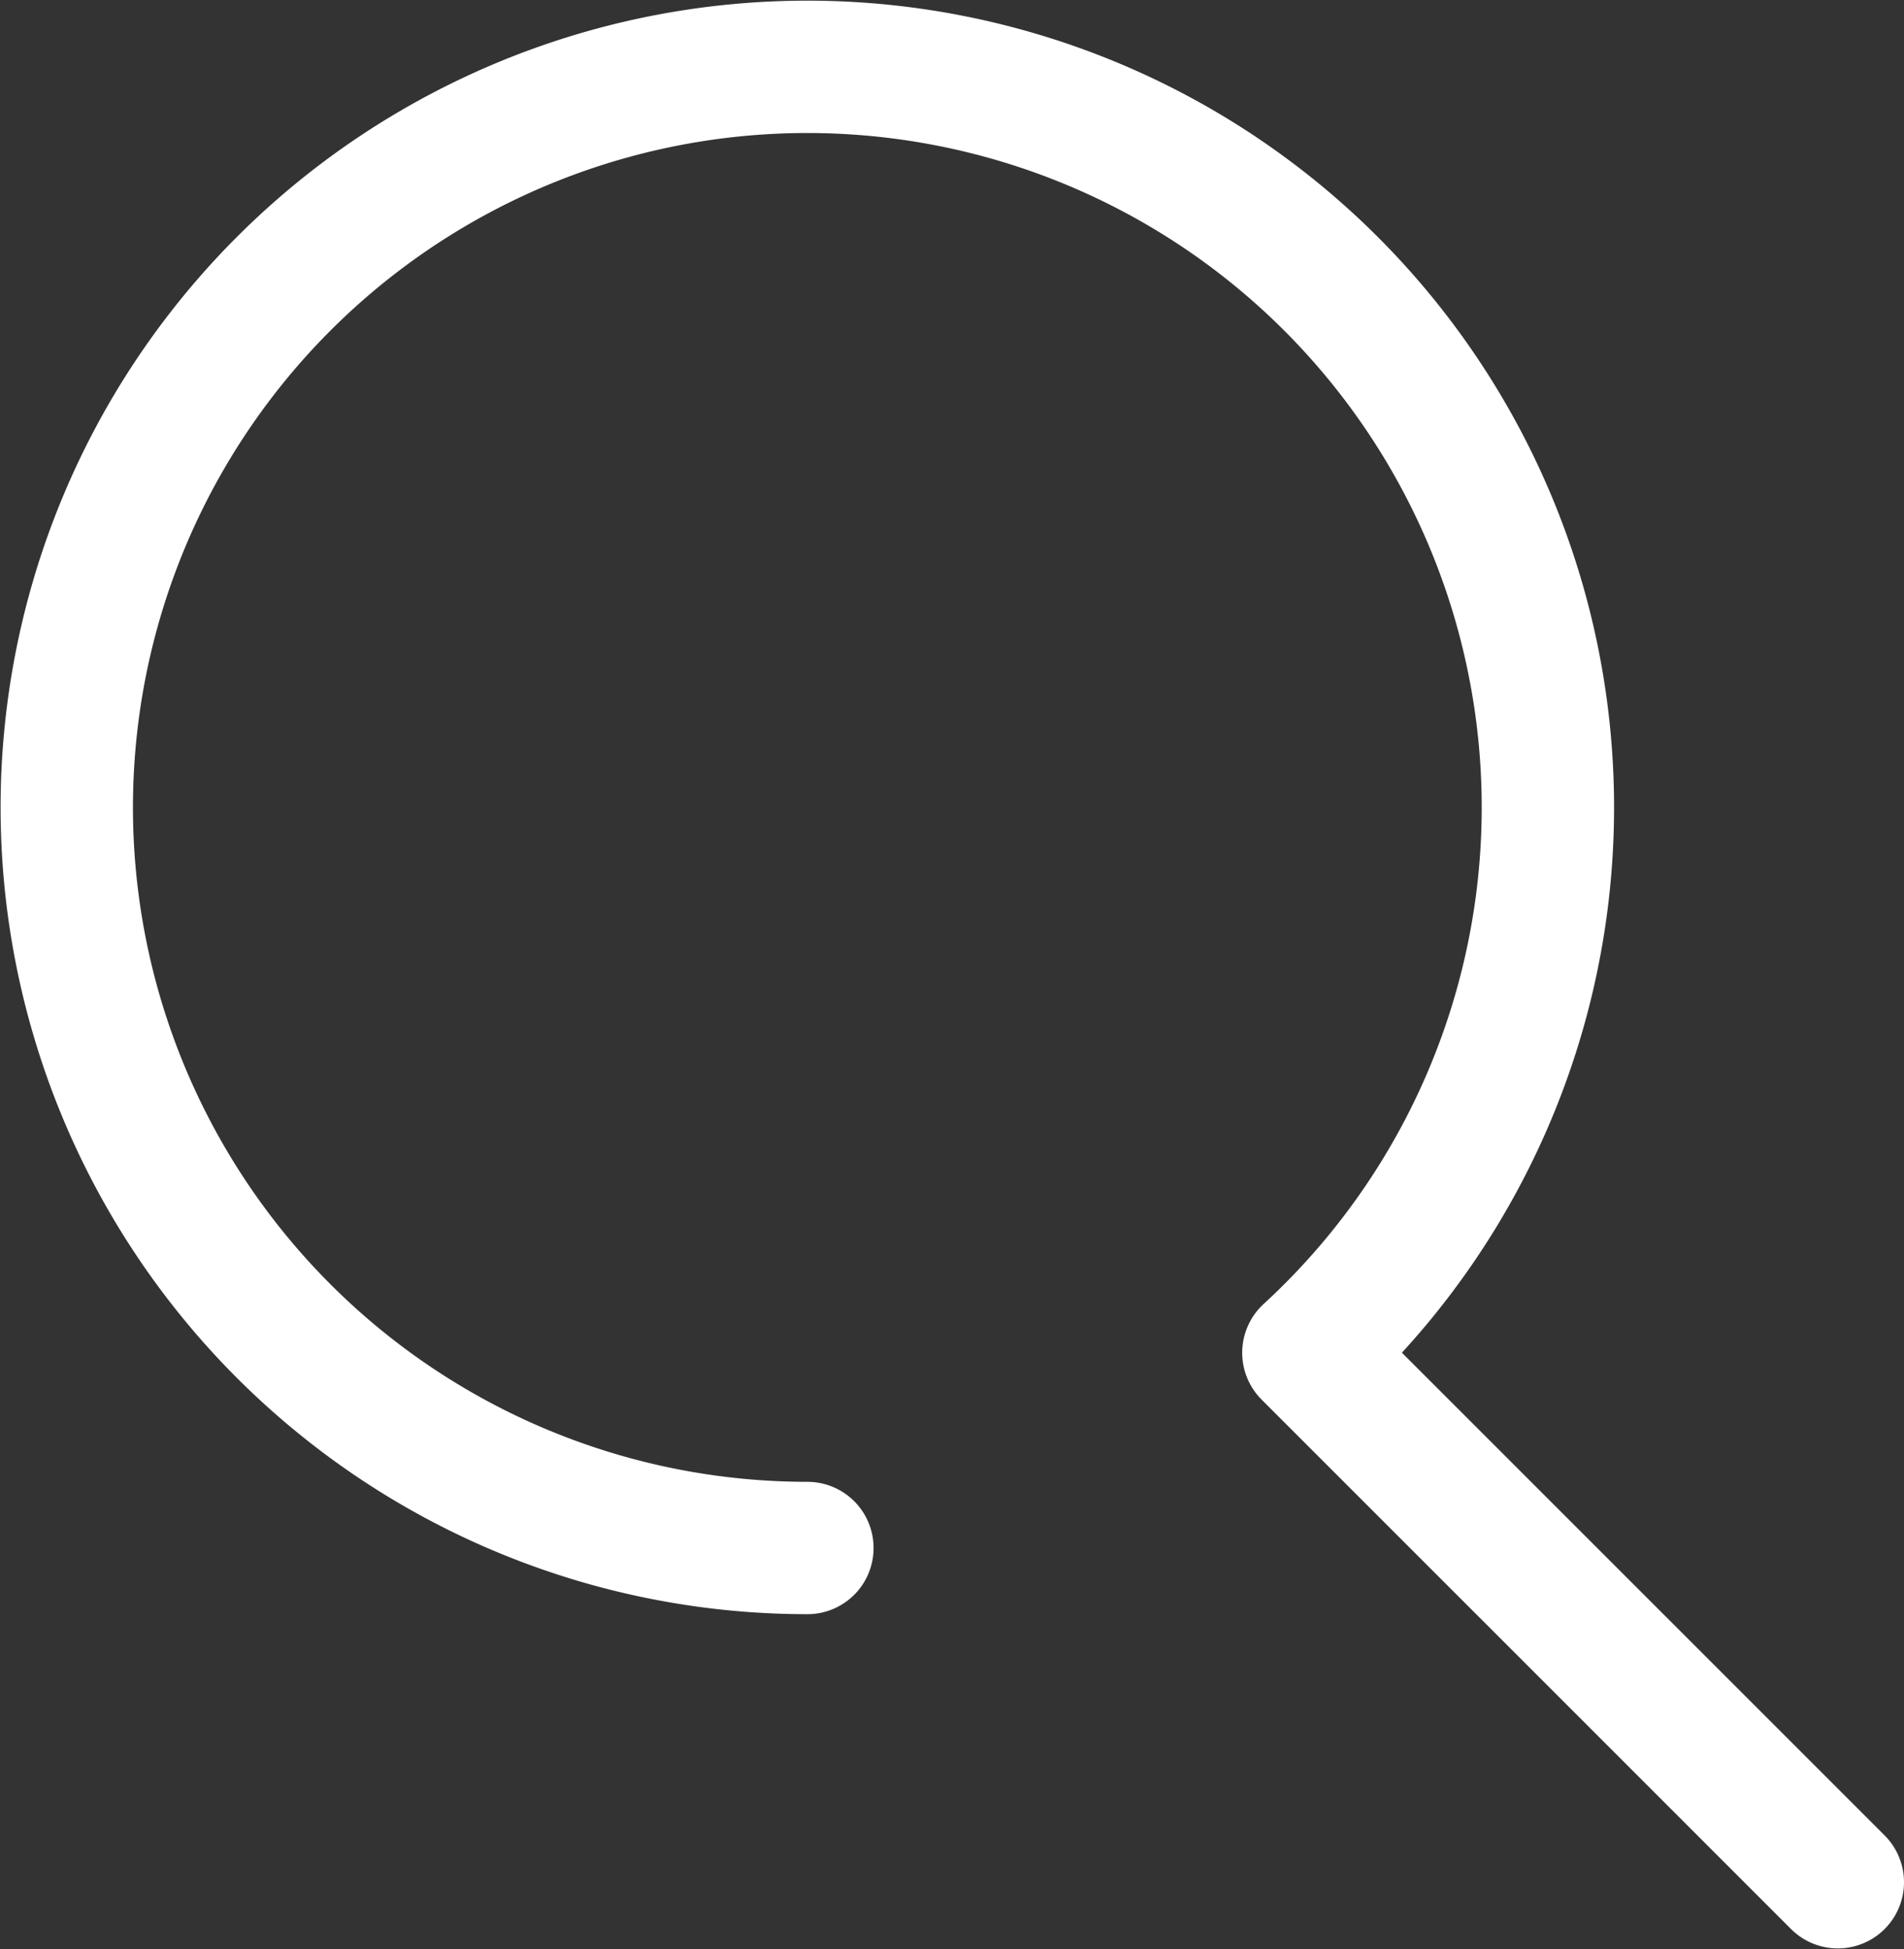
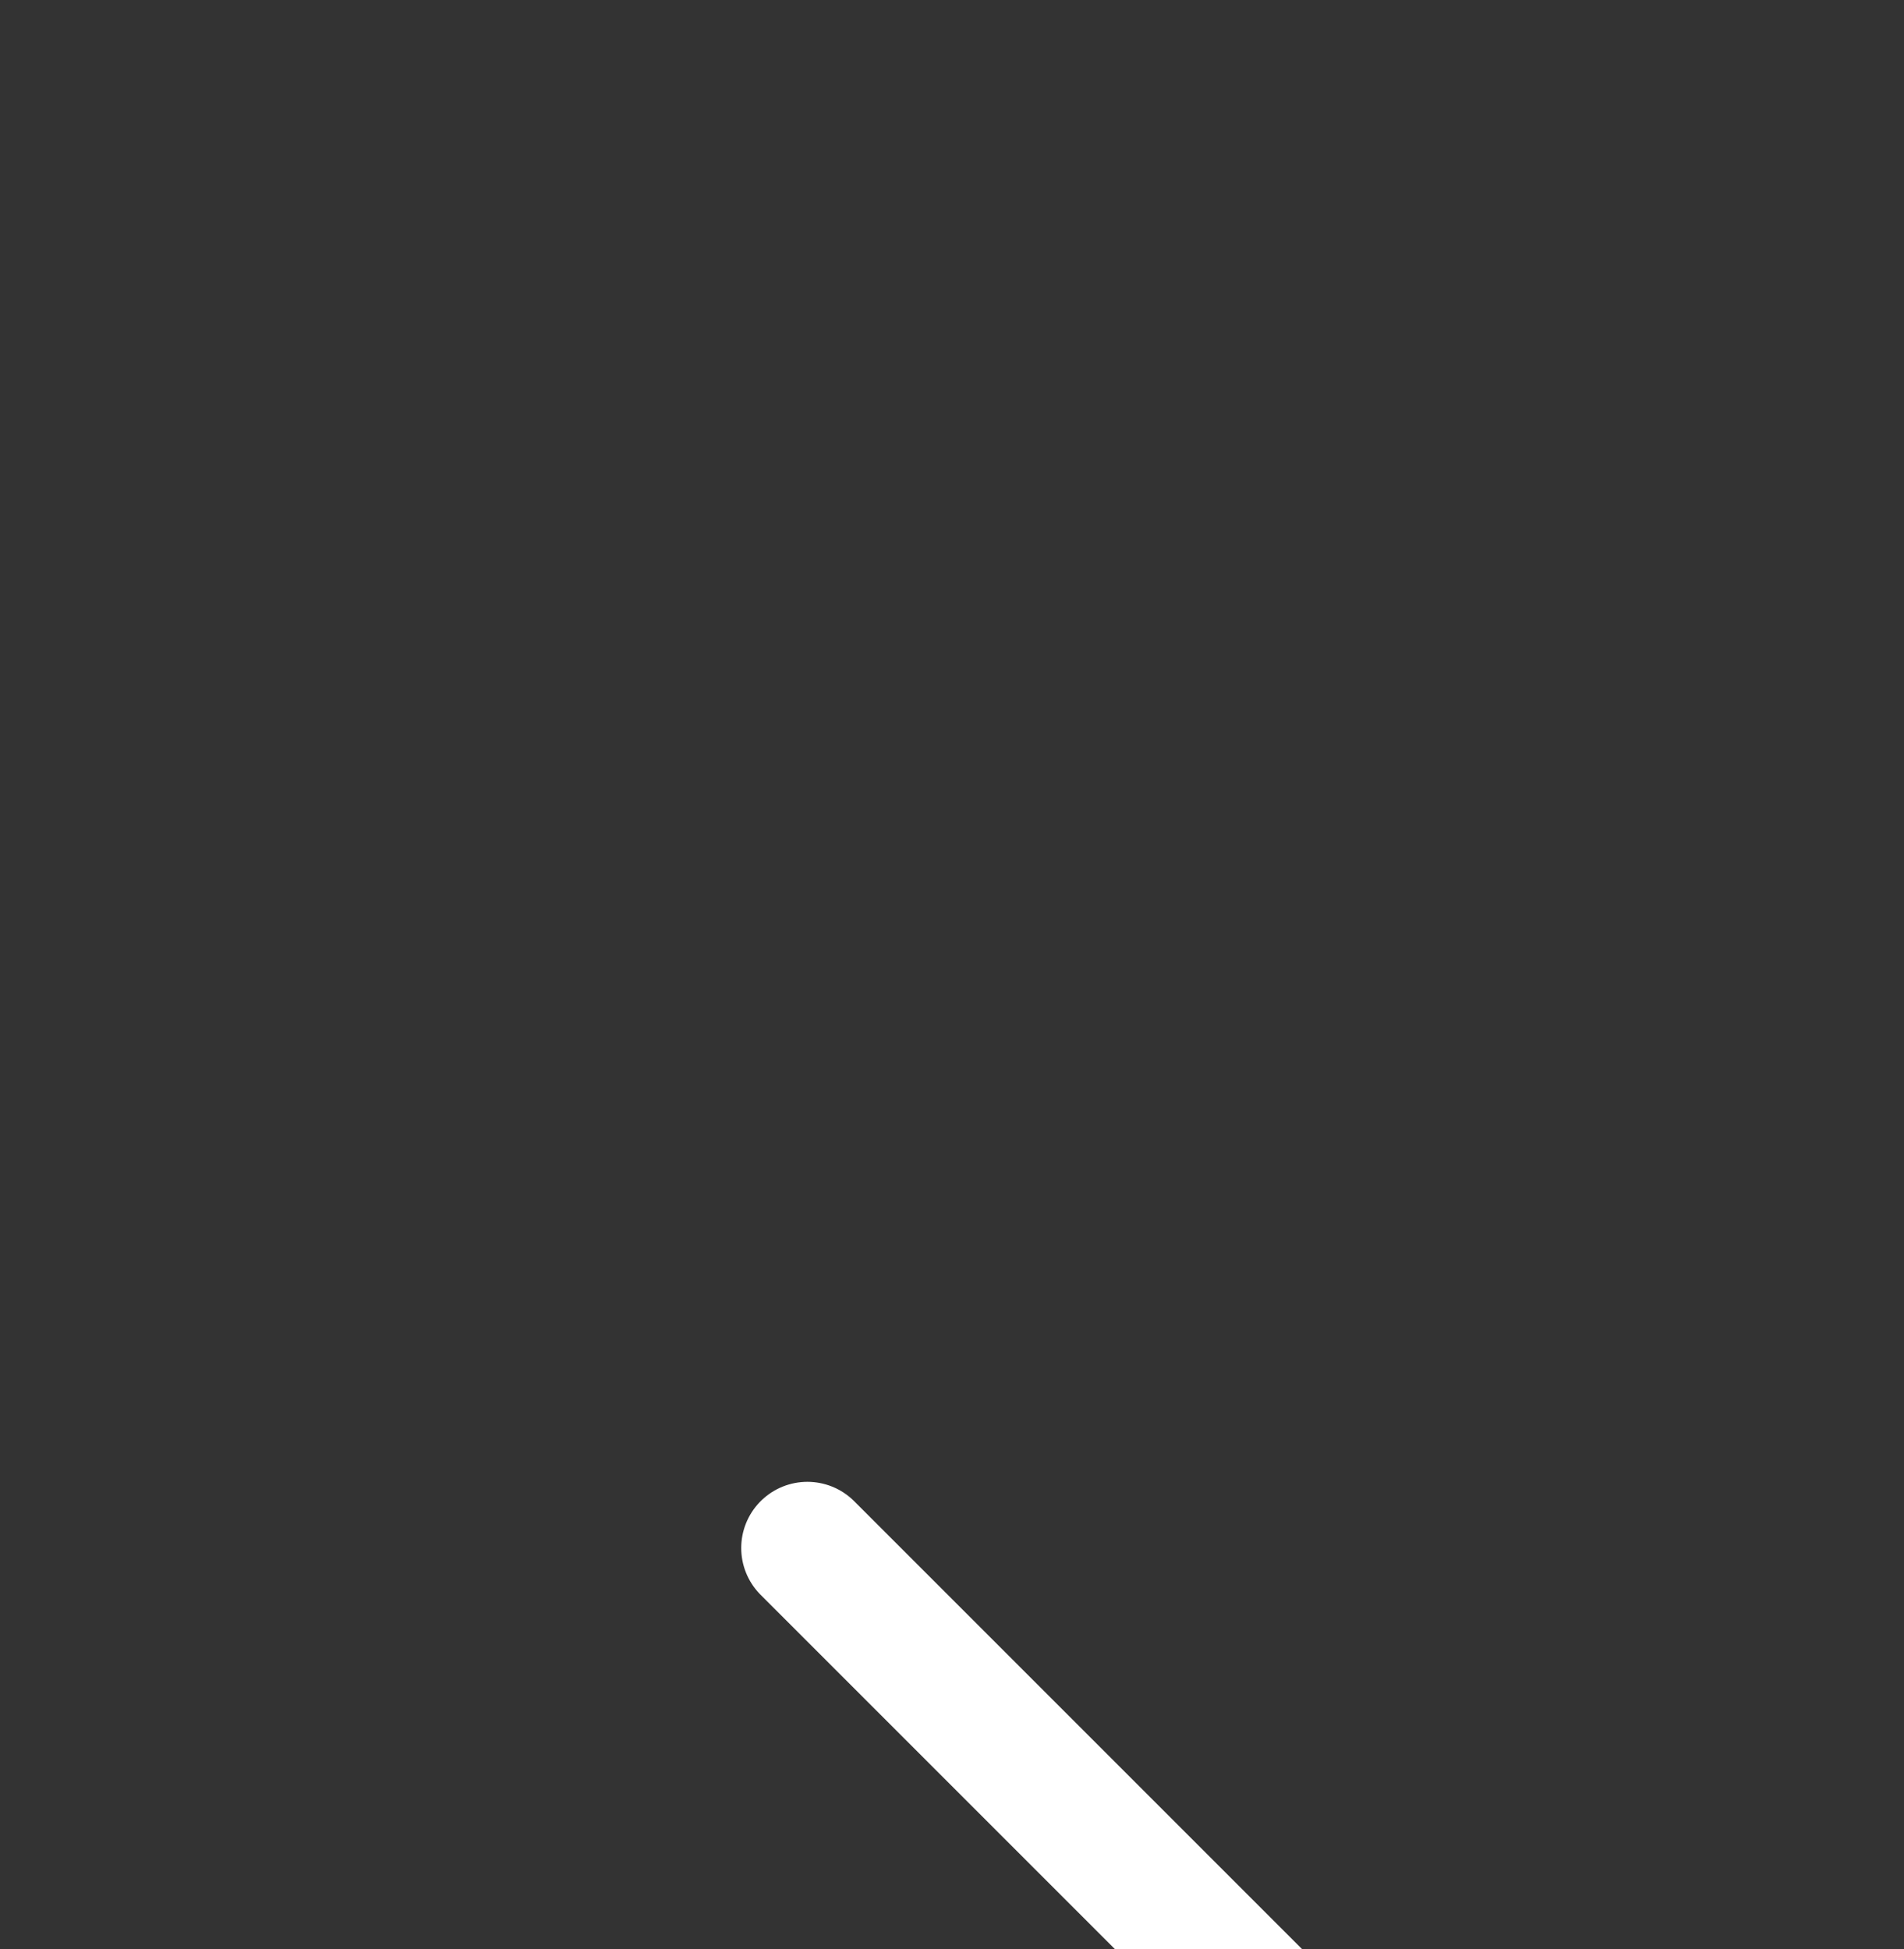
<svg xmlns="http://www.w3.org/2000/svg" viewBox="0 0 28.77 29.45">
  <rect x="0" y="0" width="28.77" height="29.45" fill="#333333" stroke="none" />
  <defs>
    <style>.cls-1{fill:none;stroke:#fff;stroke-linecap:round;stroke-linejoin:round;stroke-width:2px;}</style>
  </defs>
  <g id="Layer_2" data-name="Layer 2">
    <g id="Header_Artwork_Light" data-name="Header Artwork Light">
-       <path class="cls-1" d="M12.2,23.39a11.19,11.19,0,1,1,7.57-2.95l8,8" />
+       <path class="cls-1" d="M12.2,23.39l8,8" />
    </g>
  </g>
</svg>